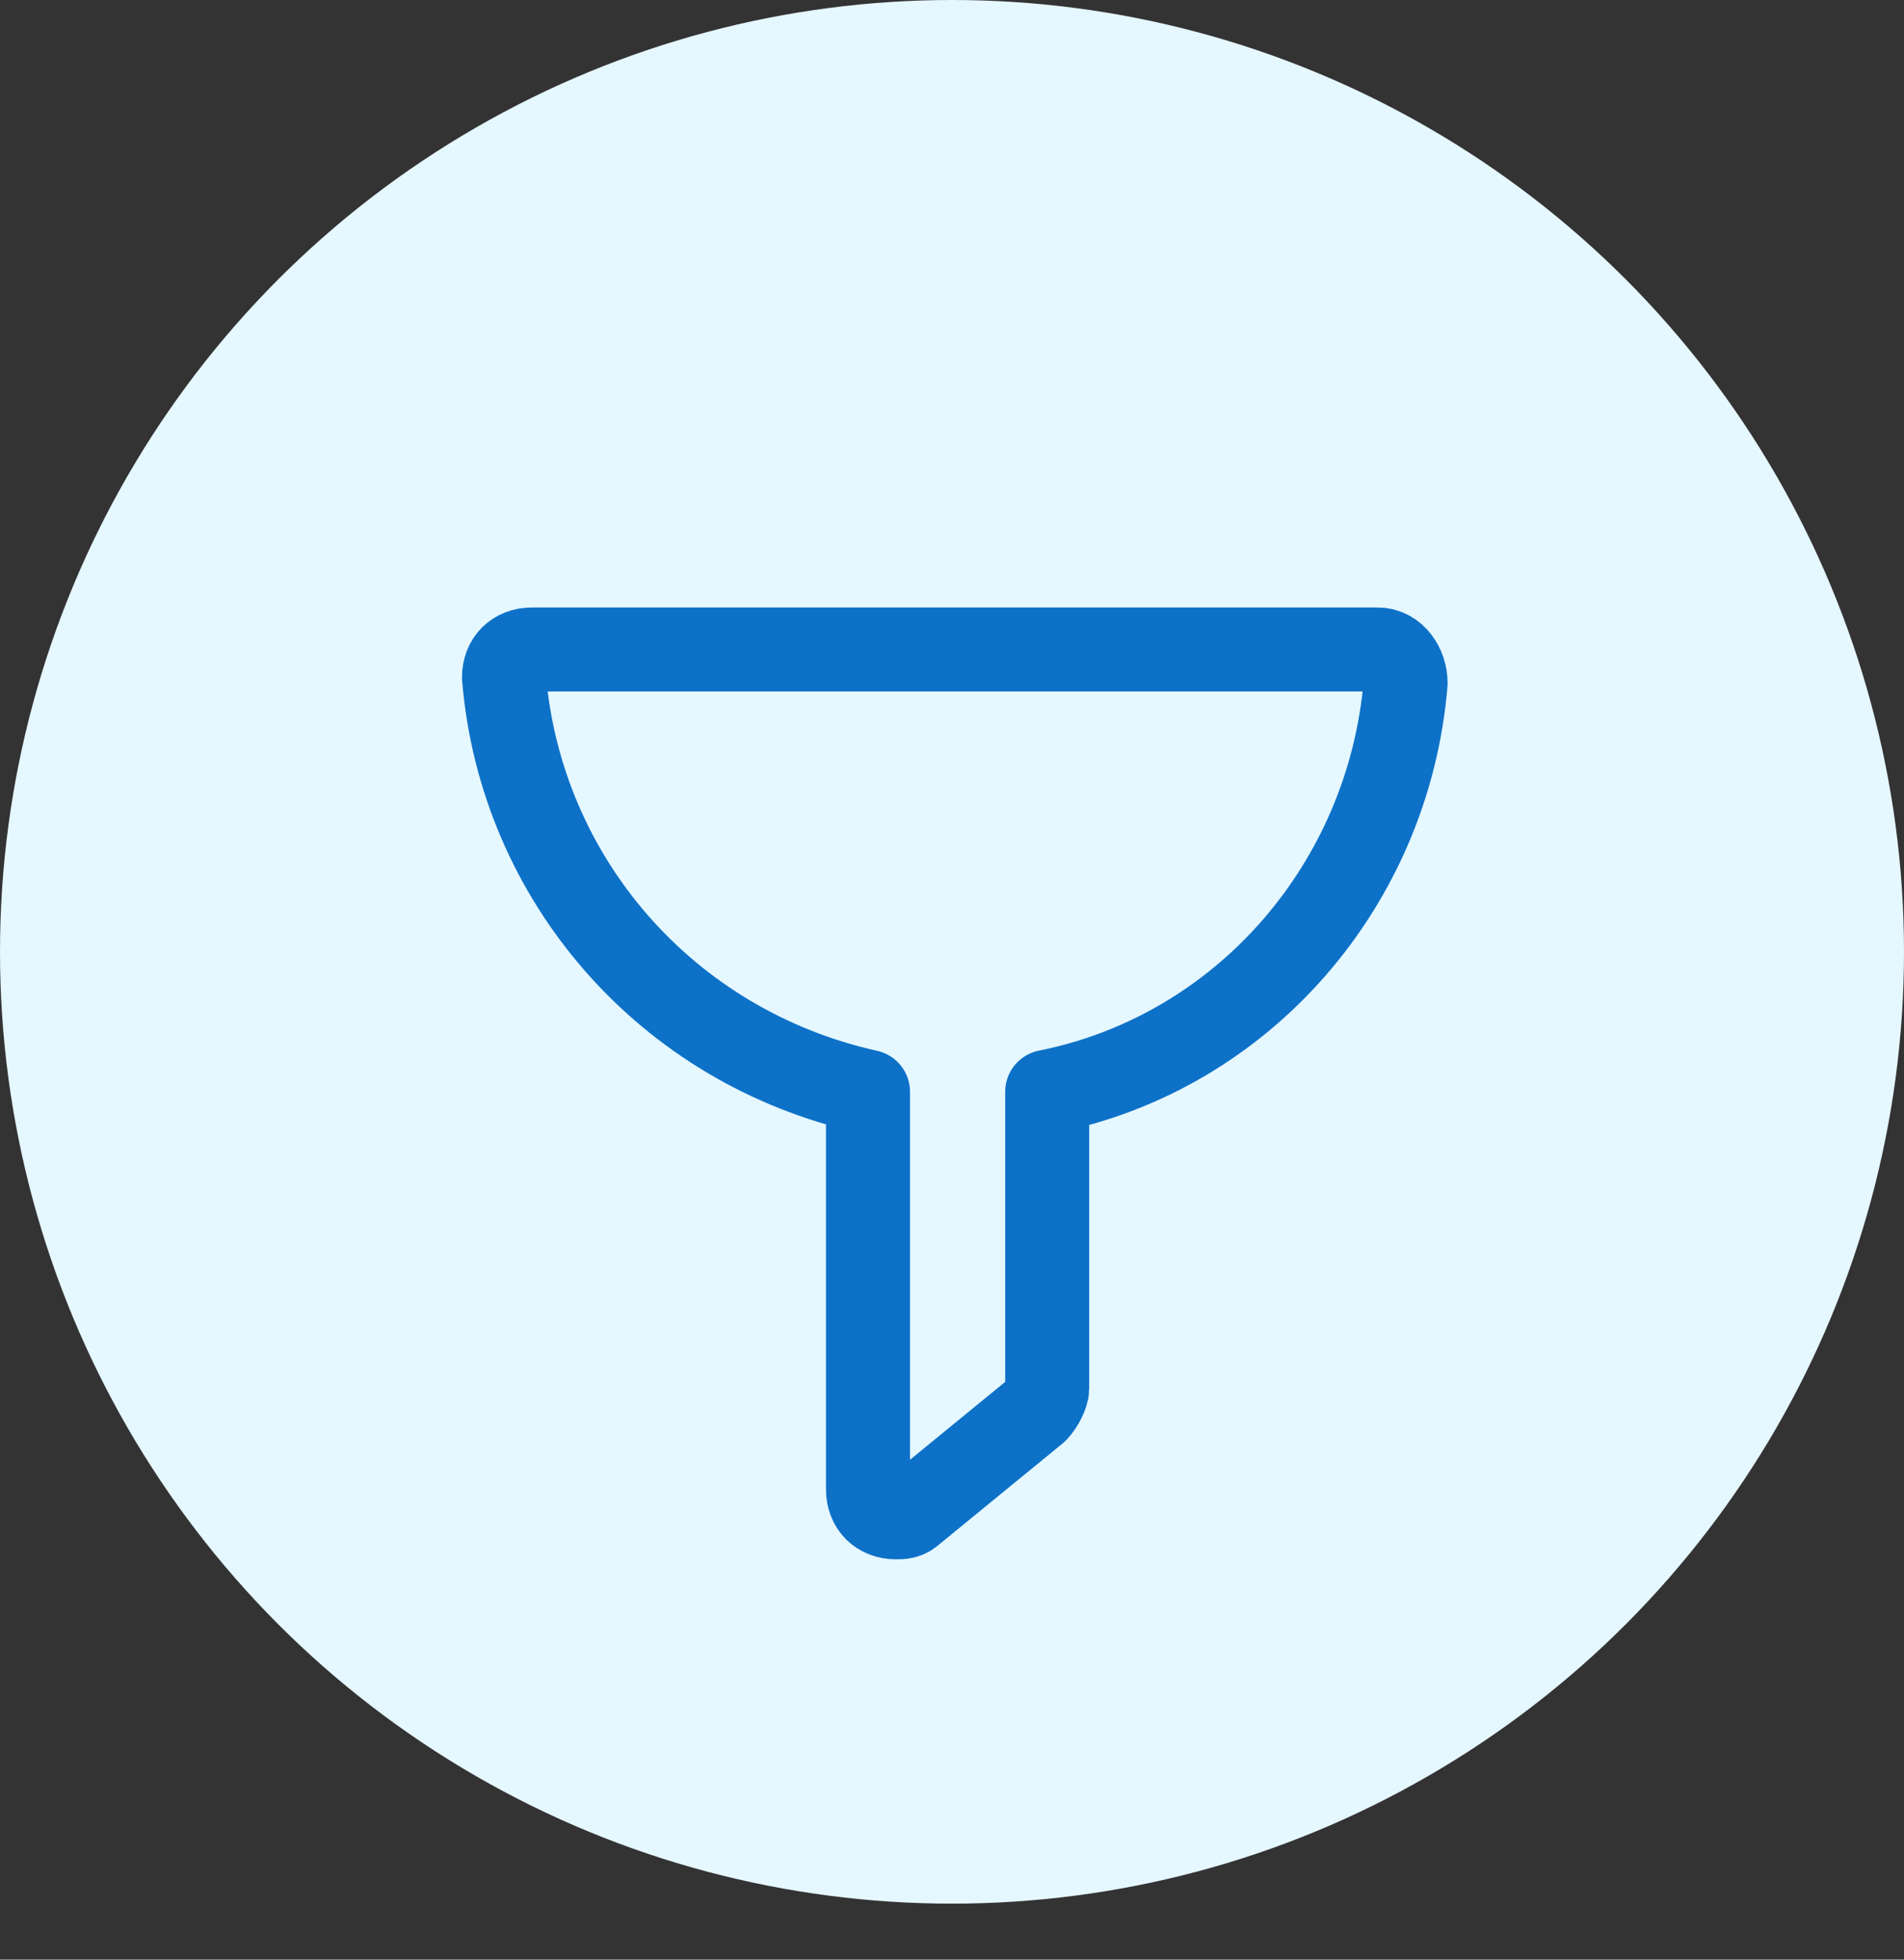
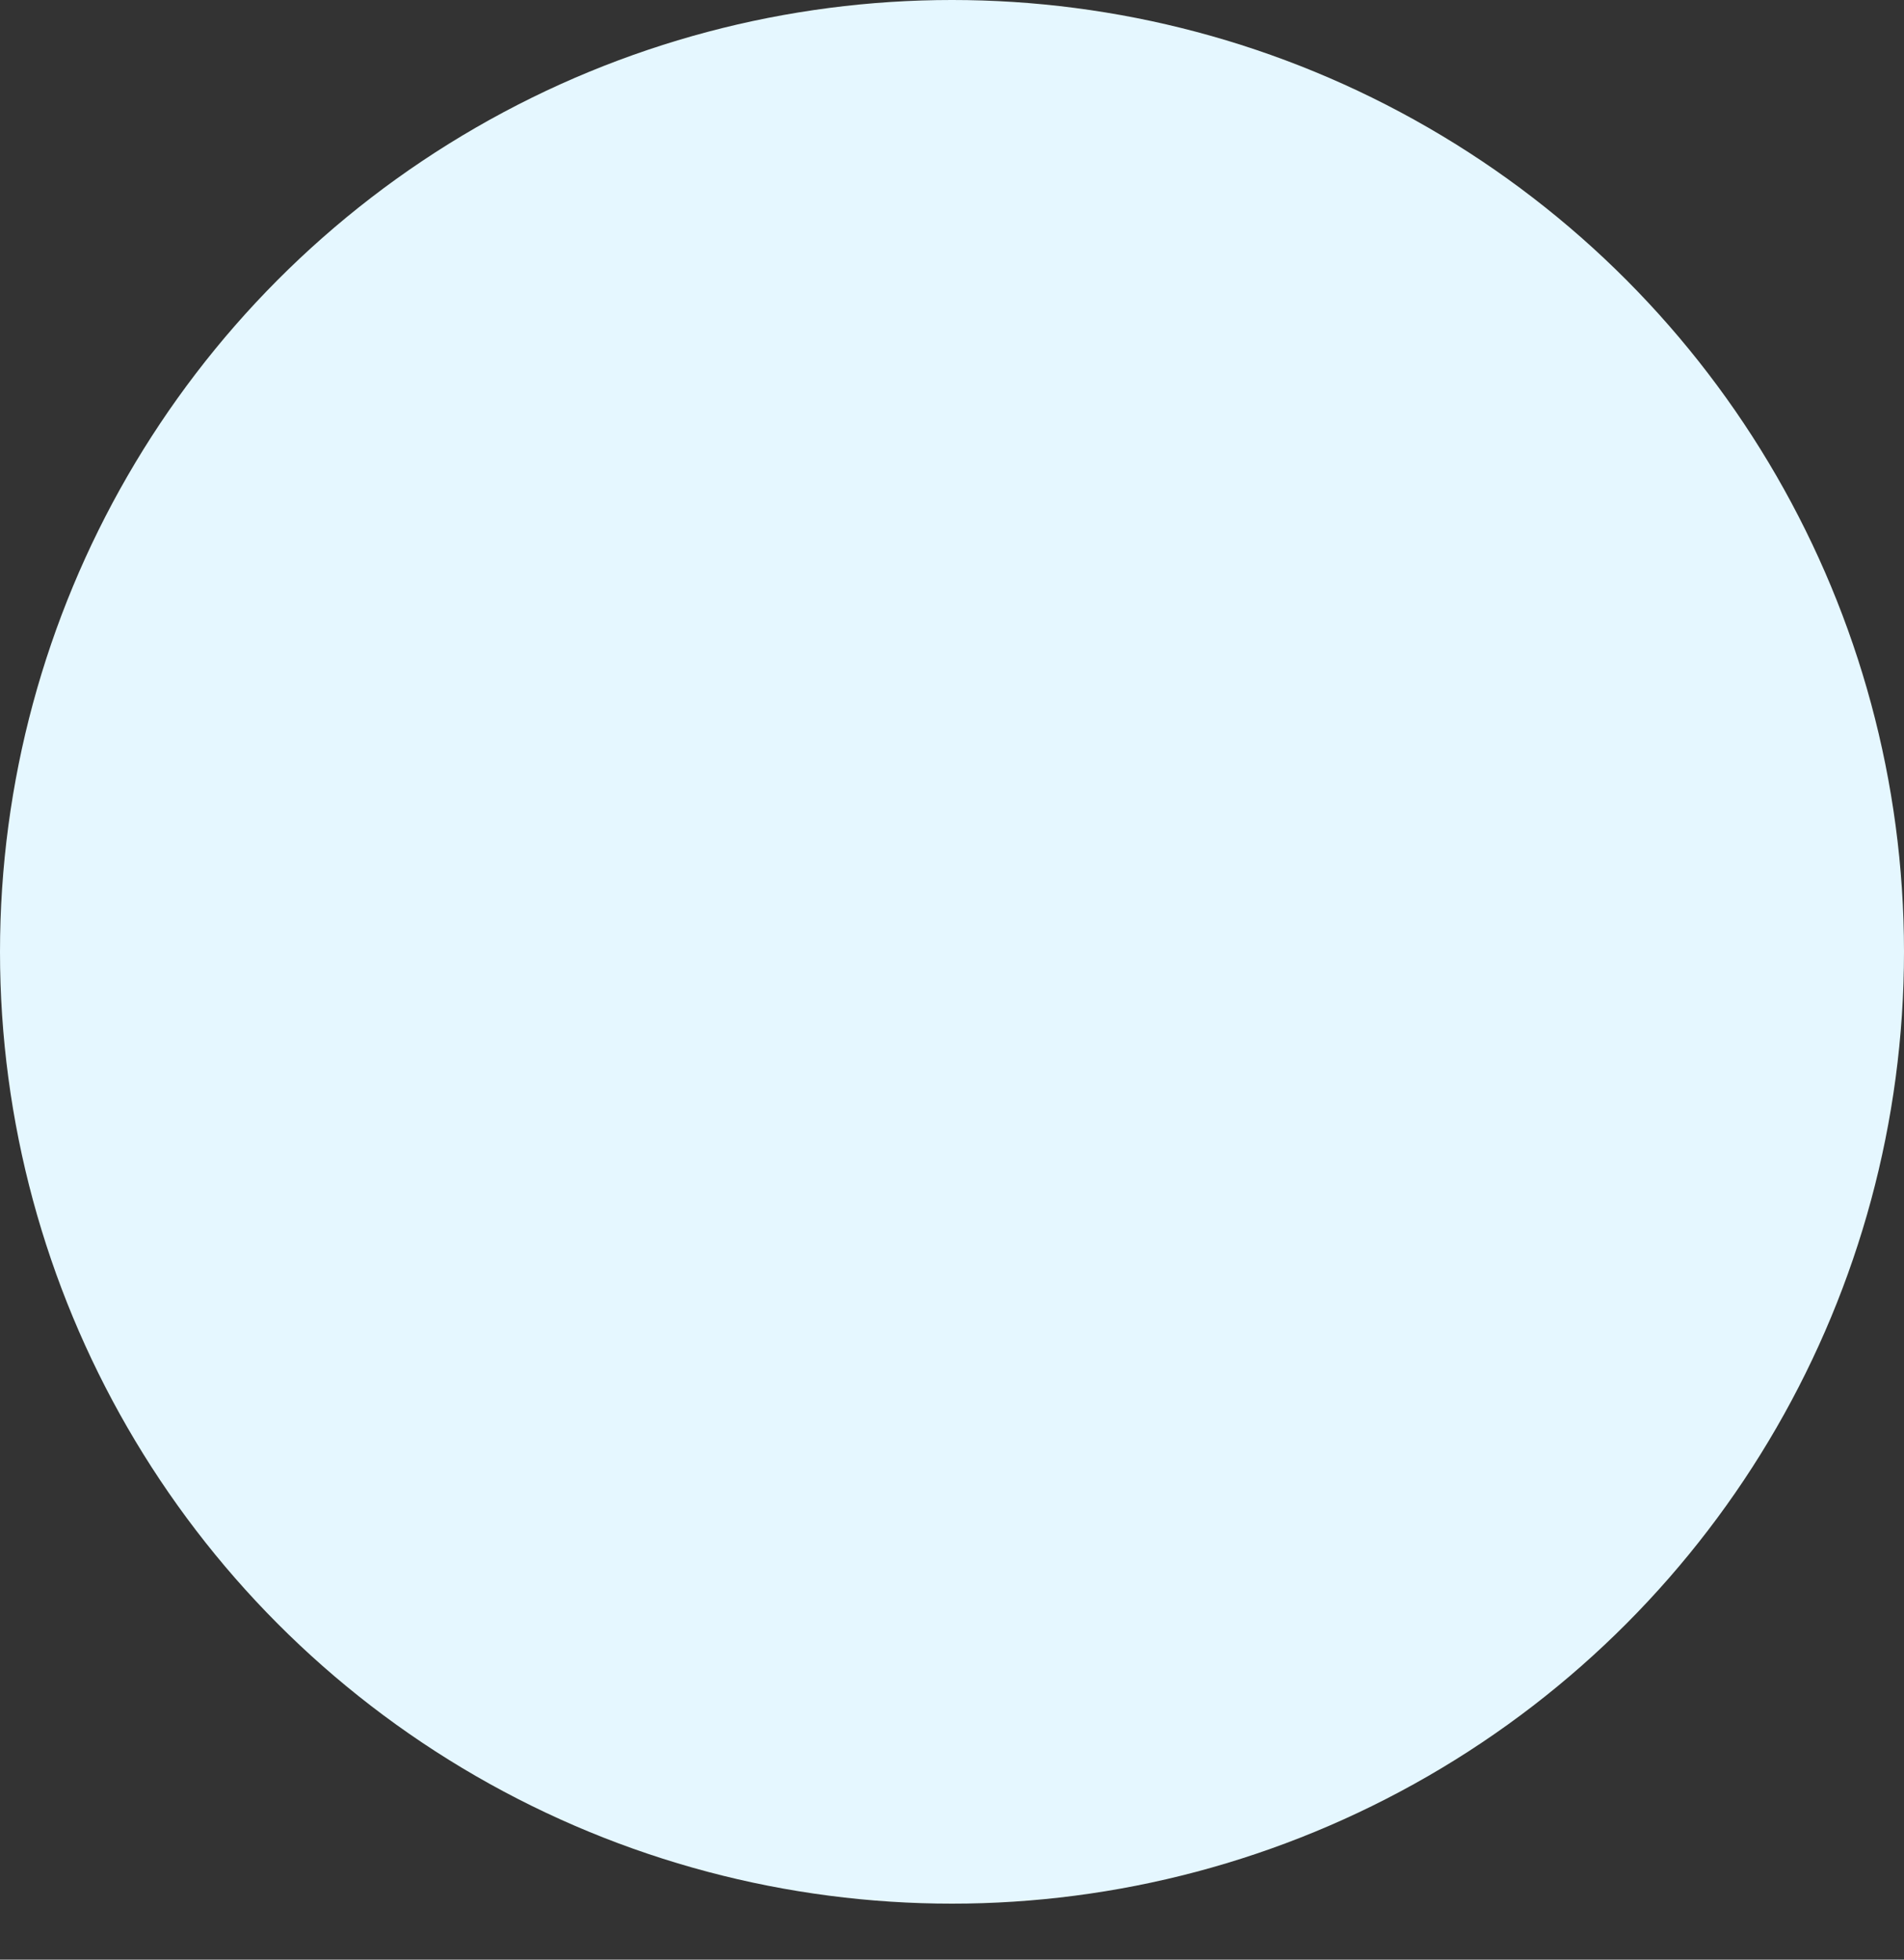
<svg xmlns="http://www.w3.org/2000/svg" width="34" height="35">
  <rect width="100%" height="100%" fill="#333333" stroke="none" />
  <circle cx="17" cy="17" r="17" fill="#e5f7ff" />
-   <path fill="none" stroke="#0d71c8" stroke-linecap="round" stroke-linejoin="round" stroke-width="1.5" d="M25.1 12.2c0-.3-.2-.6-.5-.6 0 0 0 0 0 0H9.5c-.3 0-.5.2-.5.5 0 0 0 0 0 0 .3 3.6 2.9 6.6 6.5 7.4v7.1c0 .3.2.5.5.5.1 0 .2 0 .3-.1l2.2-1.8c.1-.1.2-.3.2-.4v-5.3c3.5-.7 6.1-3.7 6.4-7.3z" />
</svg>